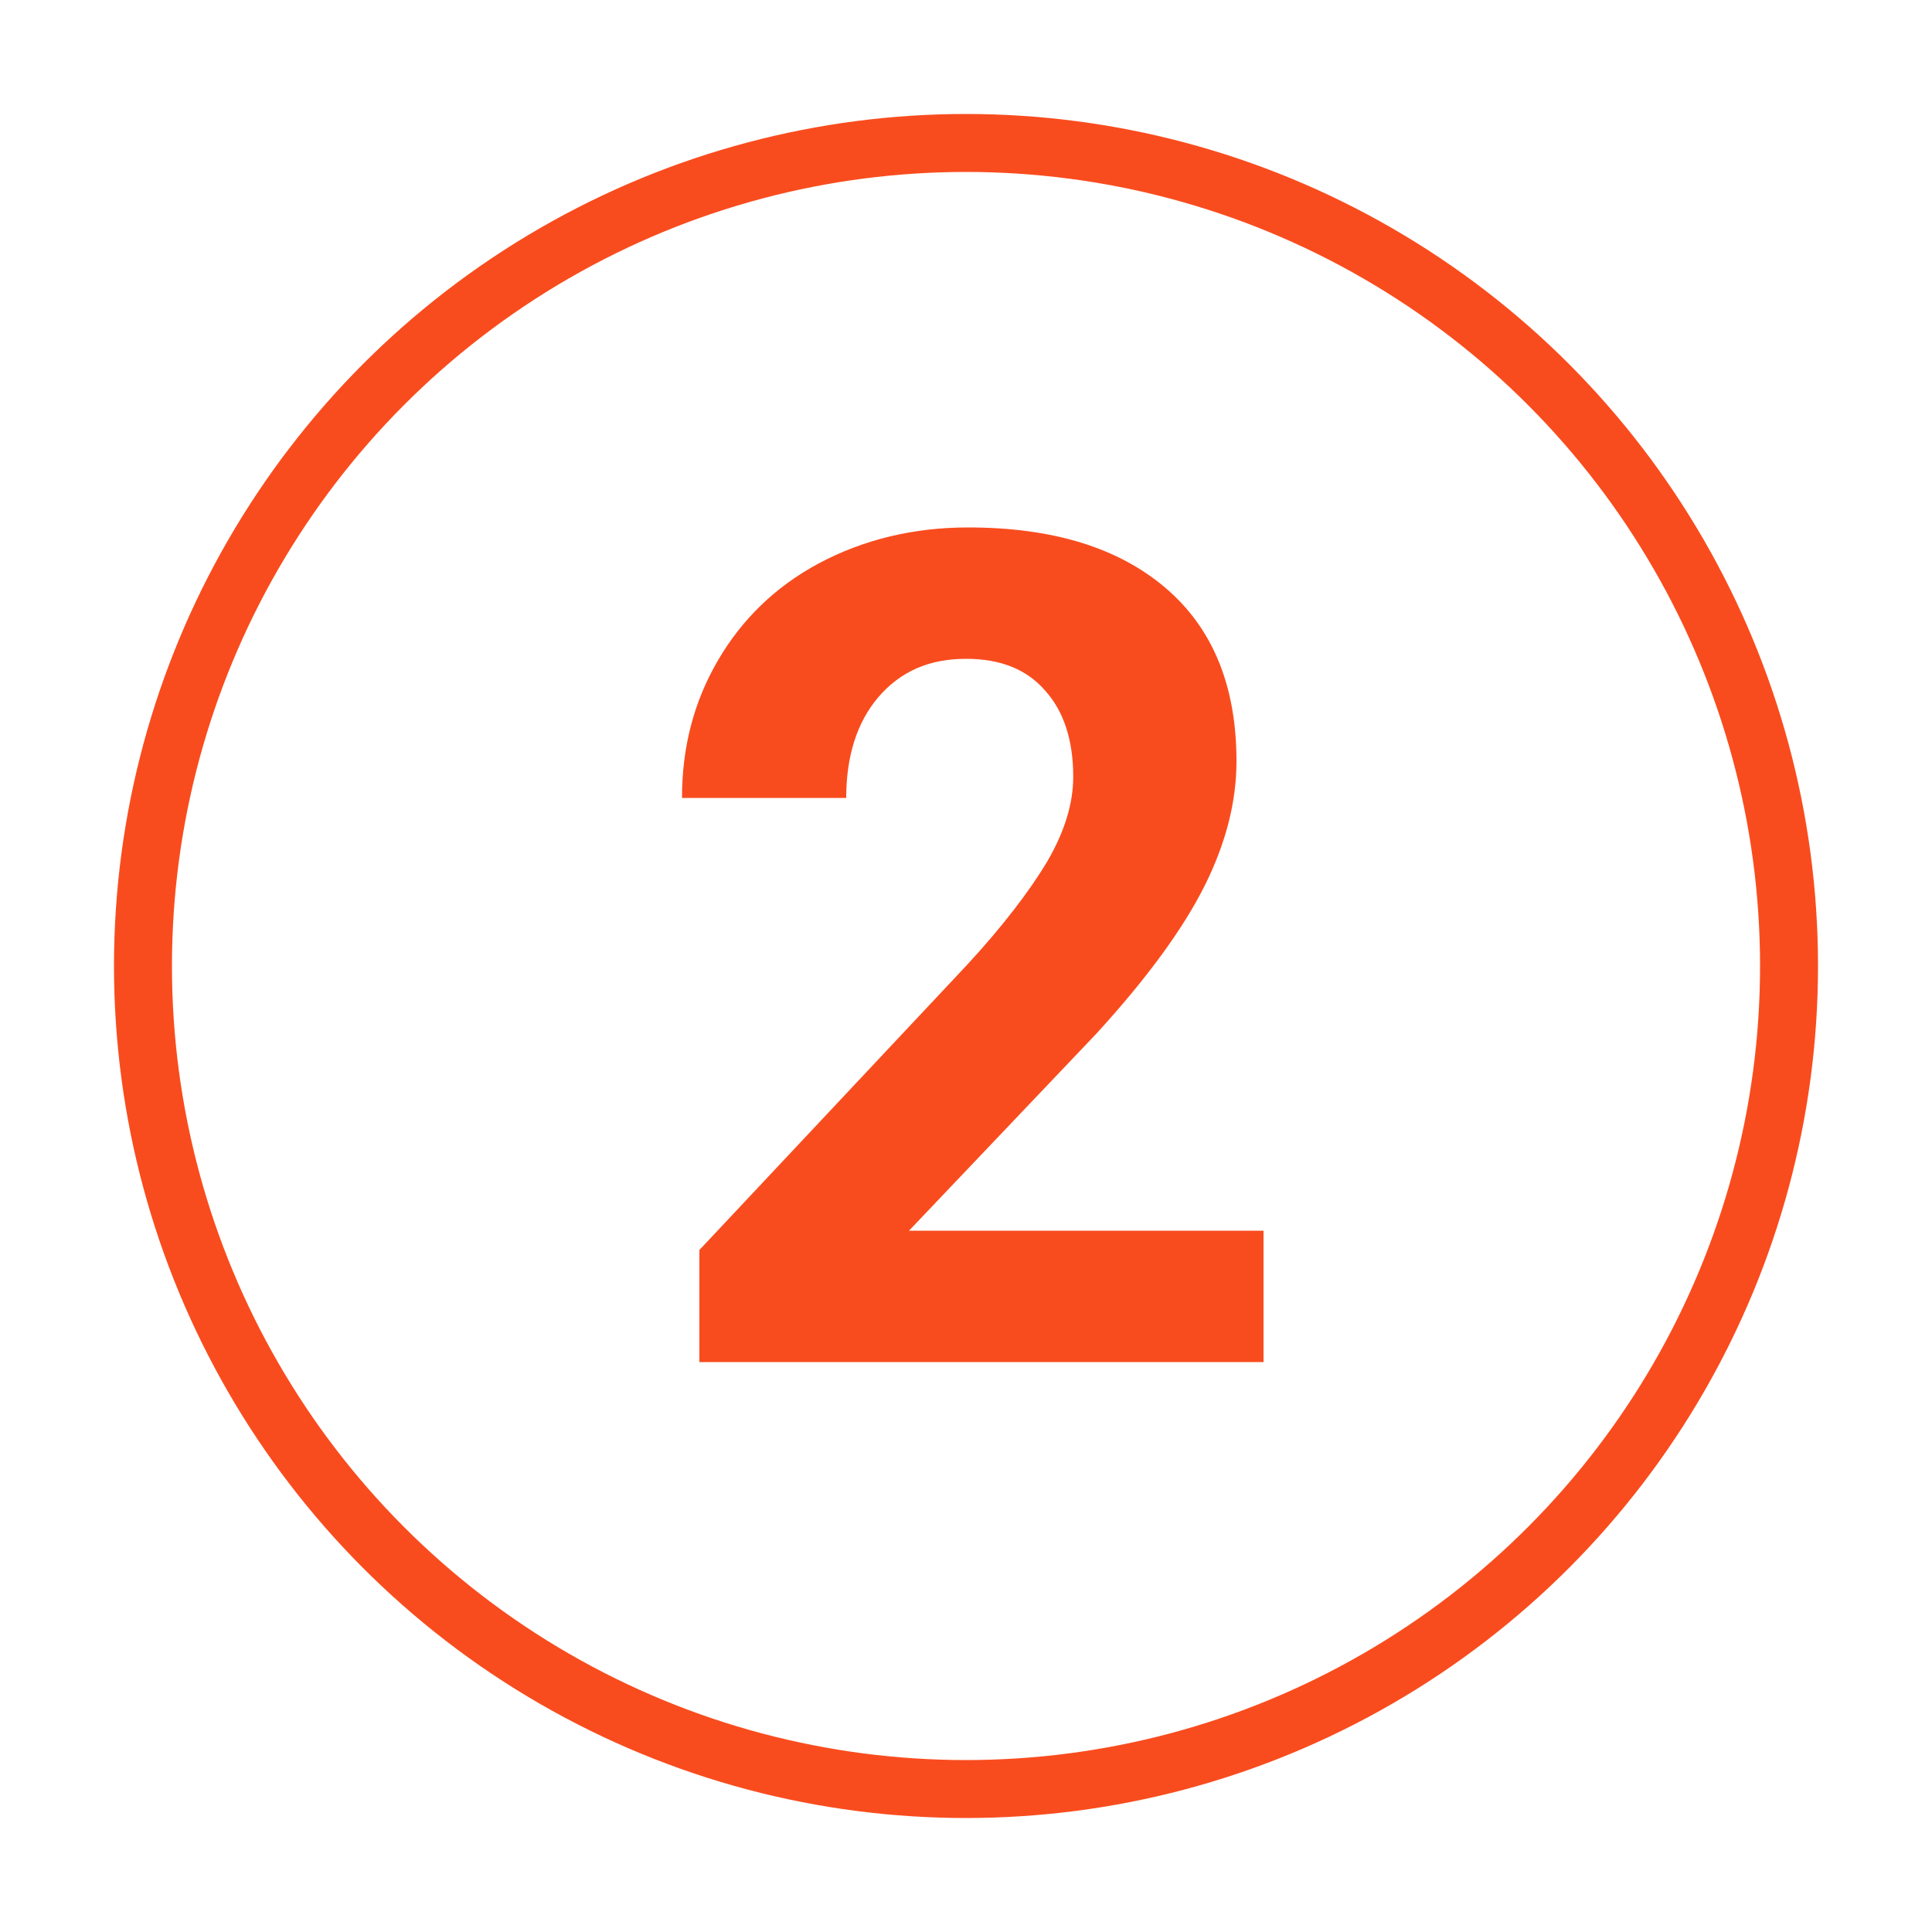
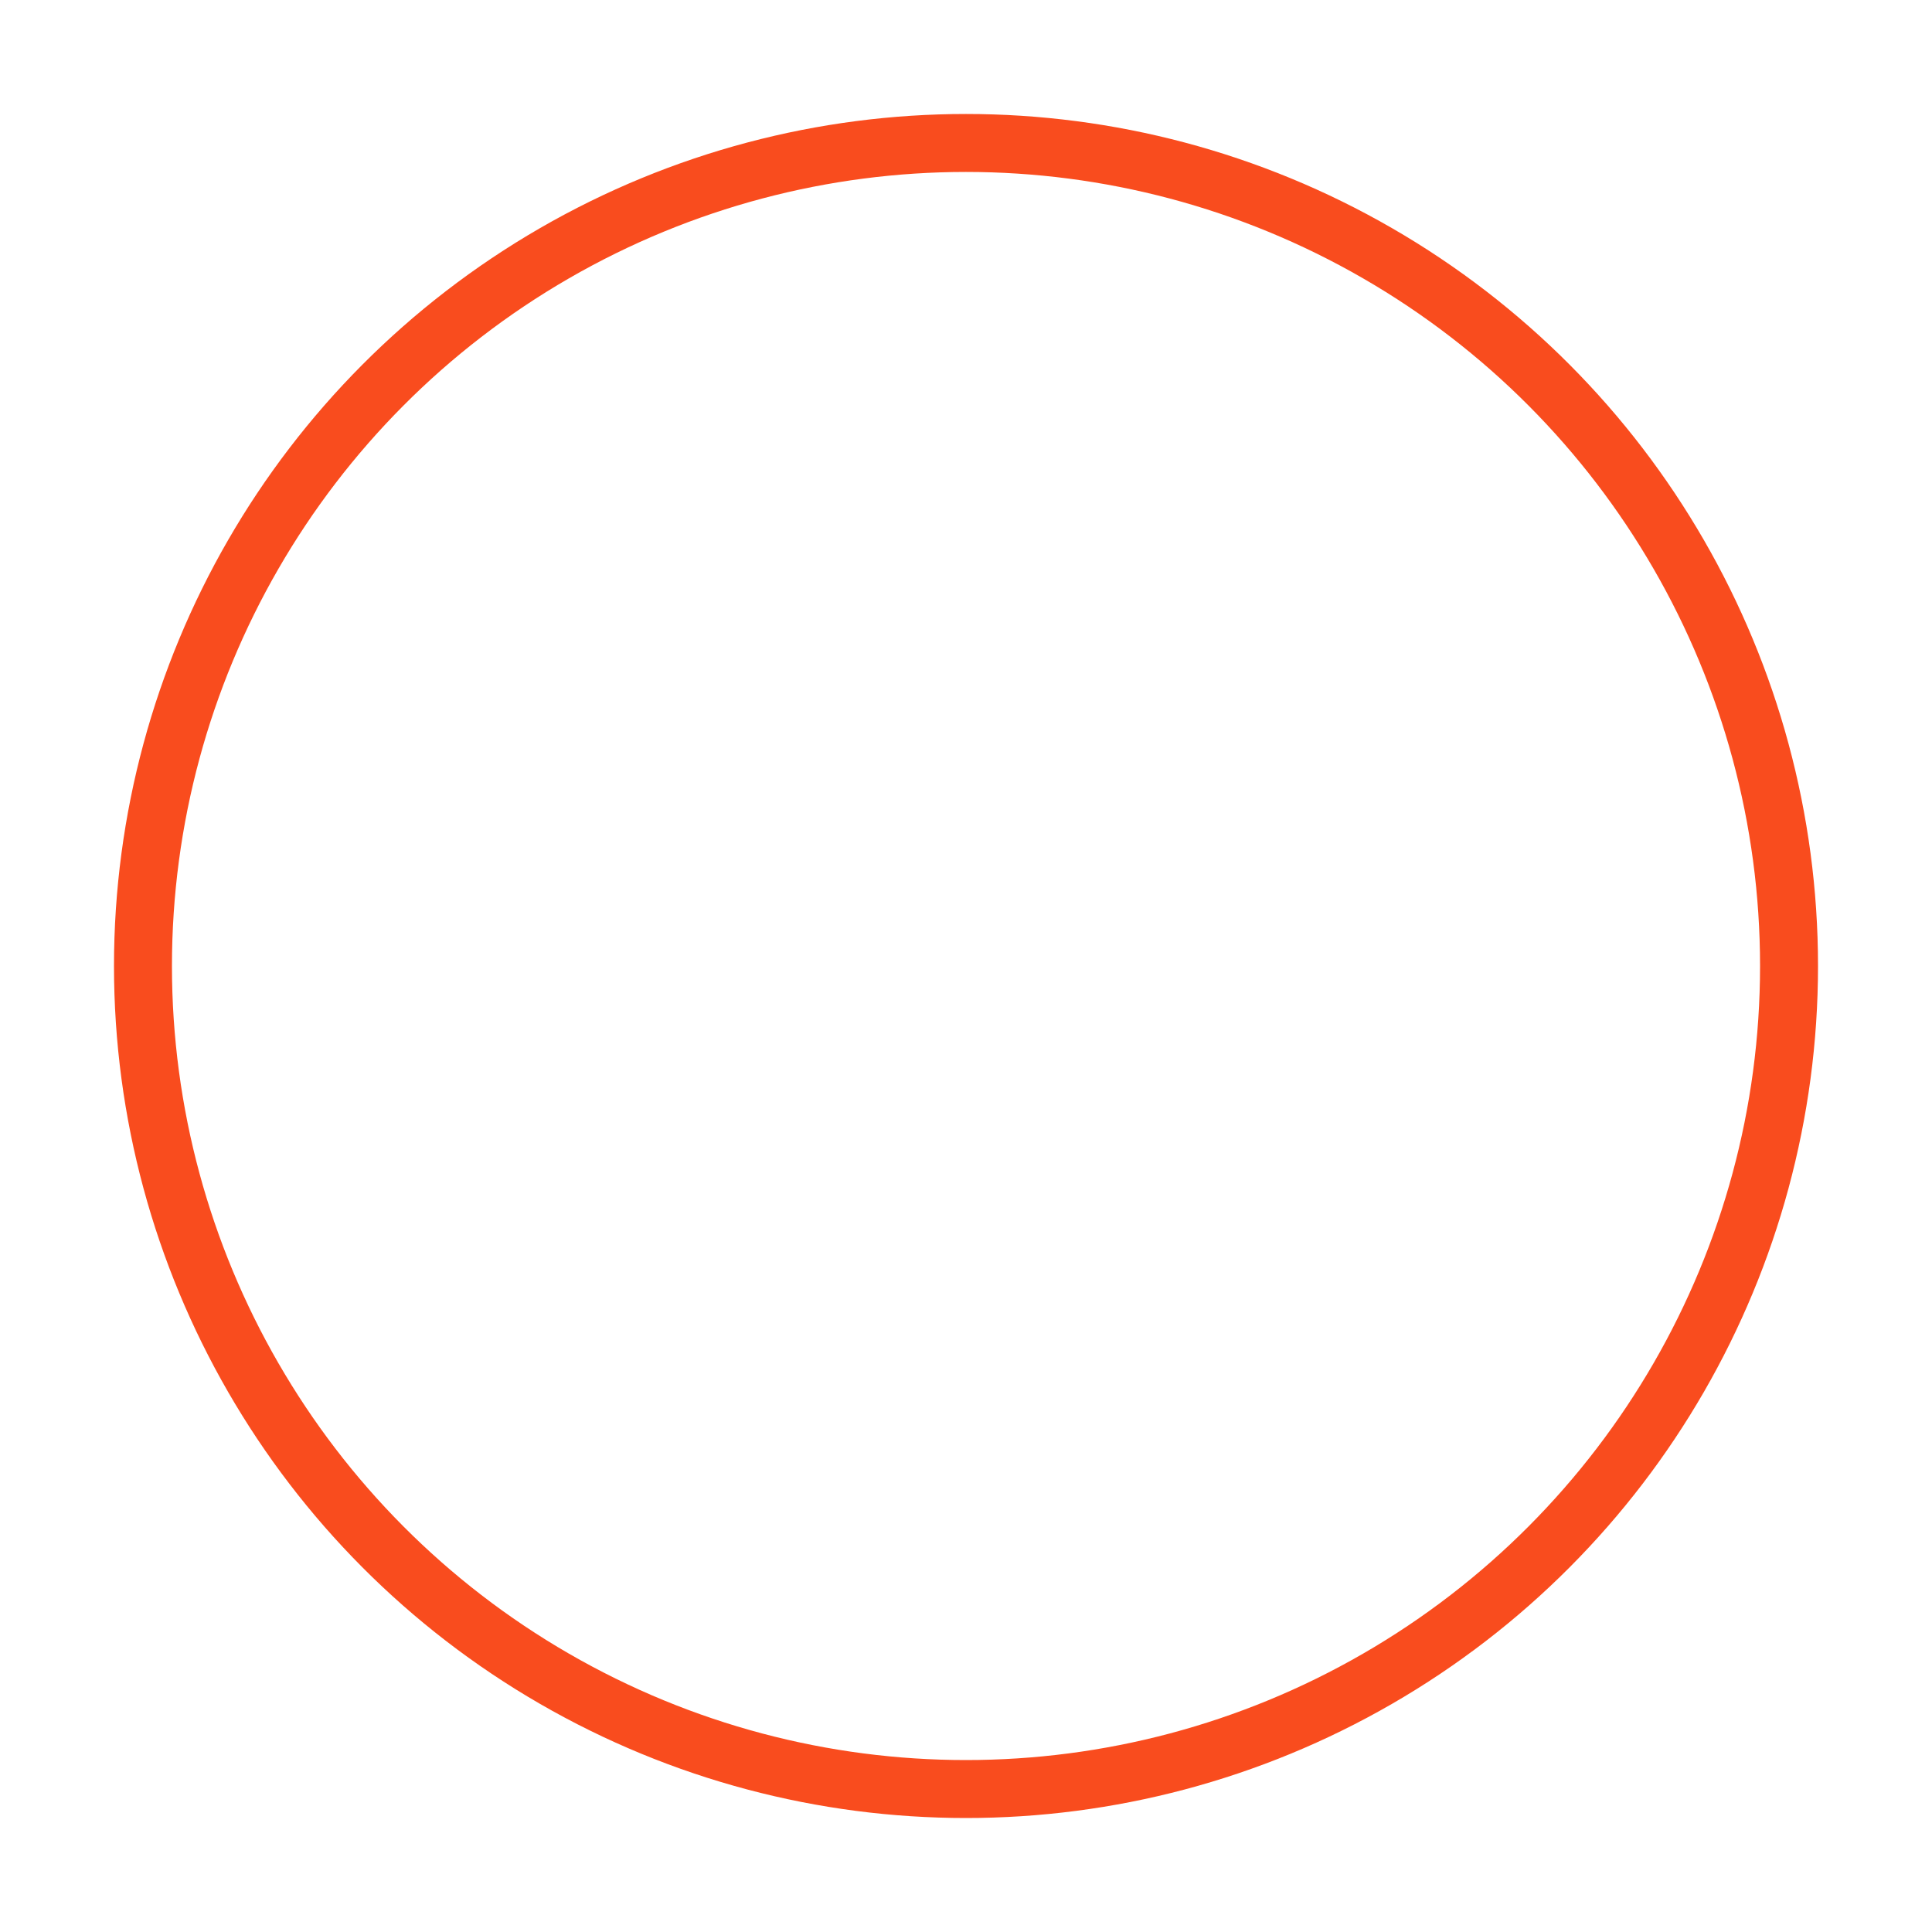
<svg xmlns="http://www.w3.org/2000/svg" id="Layer_1" x="0px" y="0px" viewBox="0 0 200 200" style="enable-background:new 0 0 200 200;" xml:space="preserve">
  <style type="text/css"> .st0{fill:#FFFFFF;} .st1{fill:#FEFEFE;} .st2{fill:#FDFDFD;} .st3{fill:#FCFCFC;} .st4{fill:#FBFBFB;} .st5{fill:#FAFAFA;} .st6{fill:#F9F9F9;} .st7{fill:#F8F8F8;} .st8{fill:#F7F7F7;} .st9{fill:#F6F6F6;} .st10{fill:#F5F5F5;} .st11{fill:#F4F4F4;} .st12{fill:#F3F3F3;} .st13{fill:#F2F2F2;} .st14{fill:#F1F1F1;} .st15{fill:#F0F0F0;} .st16{fill:#EFEFEF;} .st17{fill:#EEEEEE;} .st18{fill:#EDEDED;} .st19{fill:#ECECEC;} .st20{fill:#EBEBEB;} .st21{fill:#EAEAEA;} .st22{fill:#E9E9E9;} .st23{fill:#E8E8E8;} .st24{fill:#E7E7E7;} .st25{fill:#E6E6E6;} .st26{fill:#E5E5E5;} .st27{fill:#E4E4E4;} .st28{fill:#E3E3E3;} .st29{fill:#E2E2E2;} .st30{fill:#E1E1E1;} .st31{fill:#E0E0E0;} .st32{fill:#DFDFDF;} .st33{fill:#DEDEDE;} .st34{fill:#DDDDDD;} .st35{fill:#DCDCDC;} .st36{fill:#DBDBDB;} .st37{fill:#DADADA;} .st38{fill:#D9D9D9;} .st39{fill:#D8D8D8;} .st40{fill:#D7D7D7;} .st41{fill:#D6D6D6;} .st42{fill:#D5D5D5;} .st43{fill:#D4D4D4;} .st44{fill:#D3D3D3;} .st45{fill:#D2D2D2;} .st46{fill:#D1D1D1;} .st47{fill:#D0D0D0;} .st48{fill:#CFCFCF;} .st49{fill:#CECECE;} .st50{fill:#CDCDCD;} .st51{fill:#CCCCCC;} .st52{fill:#CBCBCB;} .st53{fill:#CACACA;} .st54{fill:#C9C9C9;} .st55{fill:#BABABA;} .st56{fill:url(#SVGID_1_);} .st57{fill:#F7B000;} .st58{fill:#F94C1E;} .st59{fill:#43DDDD;} .st60{fill:#FBF5DA;} .st61{fill:#241F20;} .st62{fill:none;stroke:#F94C1E;stroke-width:6;stroke-miterlimit:10;} </style>
  <g>
    <circle class="st62" cx="100" cy="100" r="85.2" />
  </g>
  <g>
-     <path class="st58" d="M130.9,141H72.4v-11.6L100,100c3.8-4.1,6.6-7.8,8.4-10.8c1.8-3.1,2.7-6,2.7-8.8c0-3.8-1-6.8-2.9-8.9 c-1.9-2.2-4.6-3.3-8.2-3.3c-3.8,0-6.8,1.3-9.1,4c-2.2,2.6-3.3,6.1-3.3,10.4h-17c0-5.2,1.2-9.9,3.7-14.2c2.5-4.3,6-7.7,10.5-10.1 c4.5-2.4,9.7-3.7,15.4-3.7c8.8,0,15.6,2.1,20.5,6.3s7.3,10.2,7.3,17.9c0,4.2-1.1,8.5-3.3,12.9c-2.2,4.4-5.9,9.5-11.2,15.3 l-19.4,20.4h36.7V141z" />
-   </g>
+     </g>
</svg>